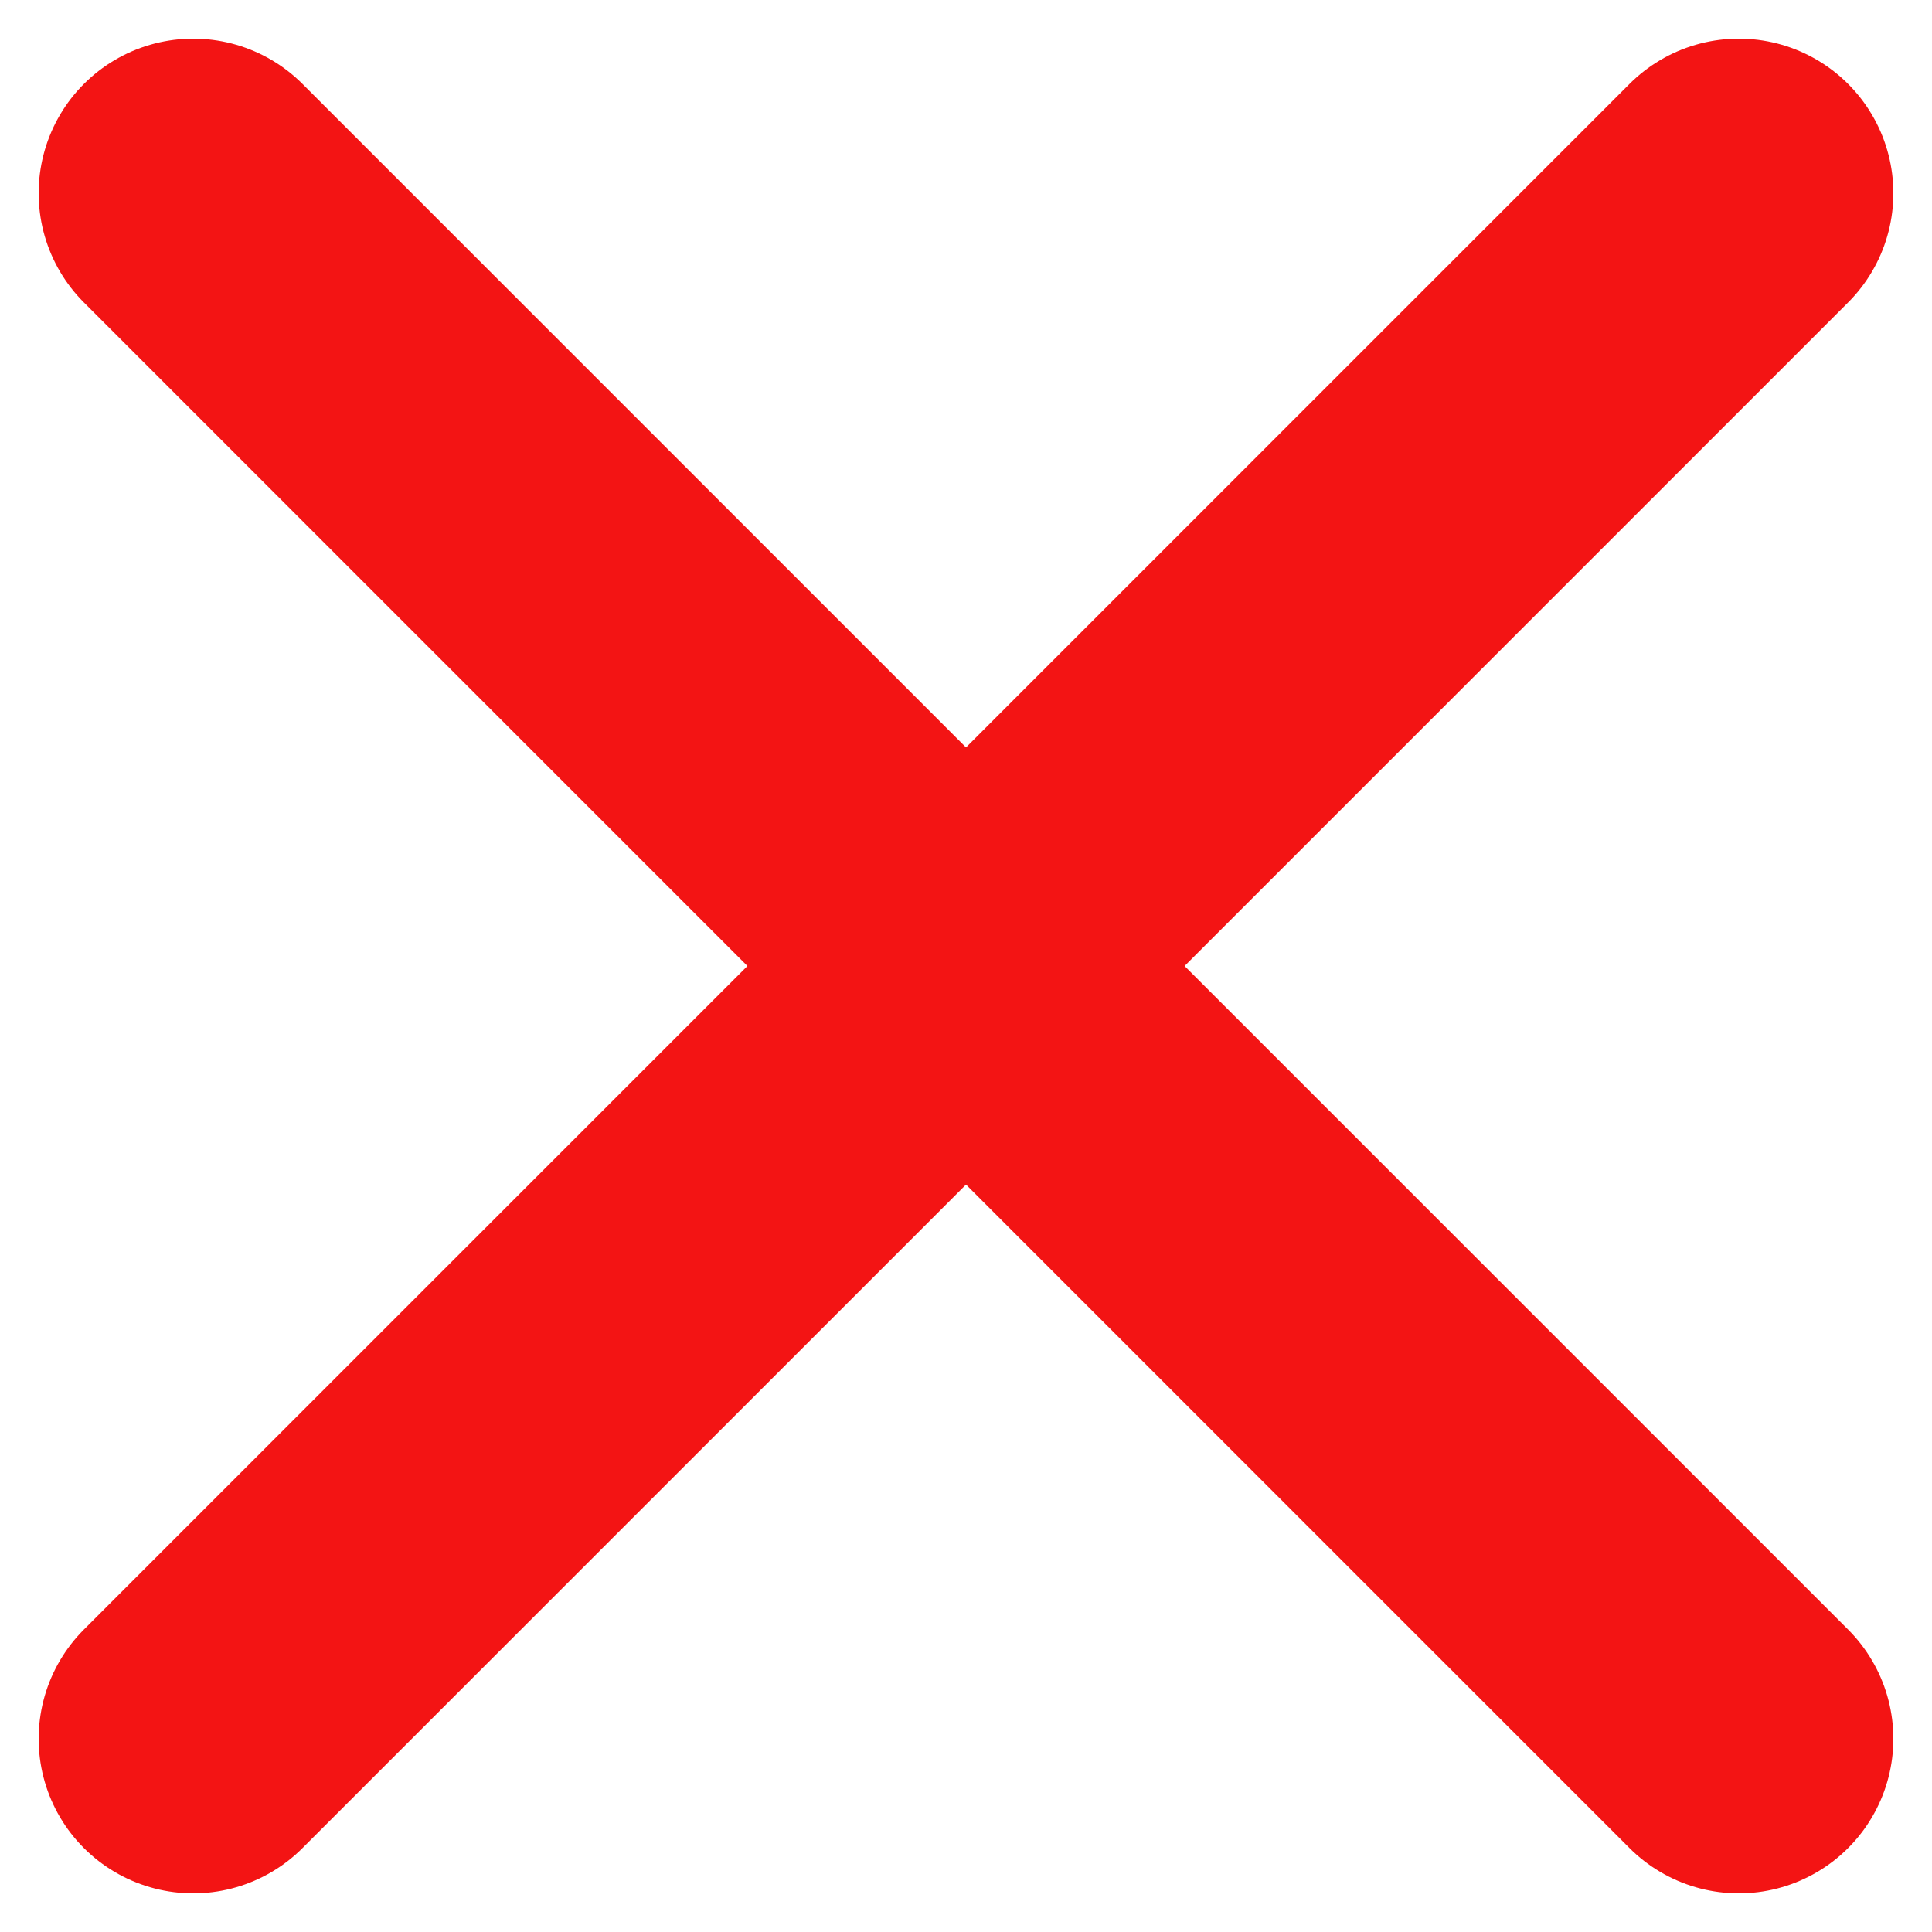
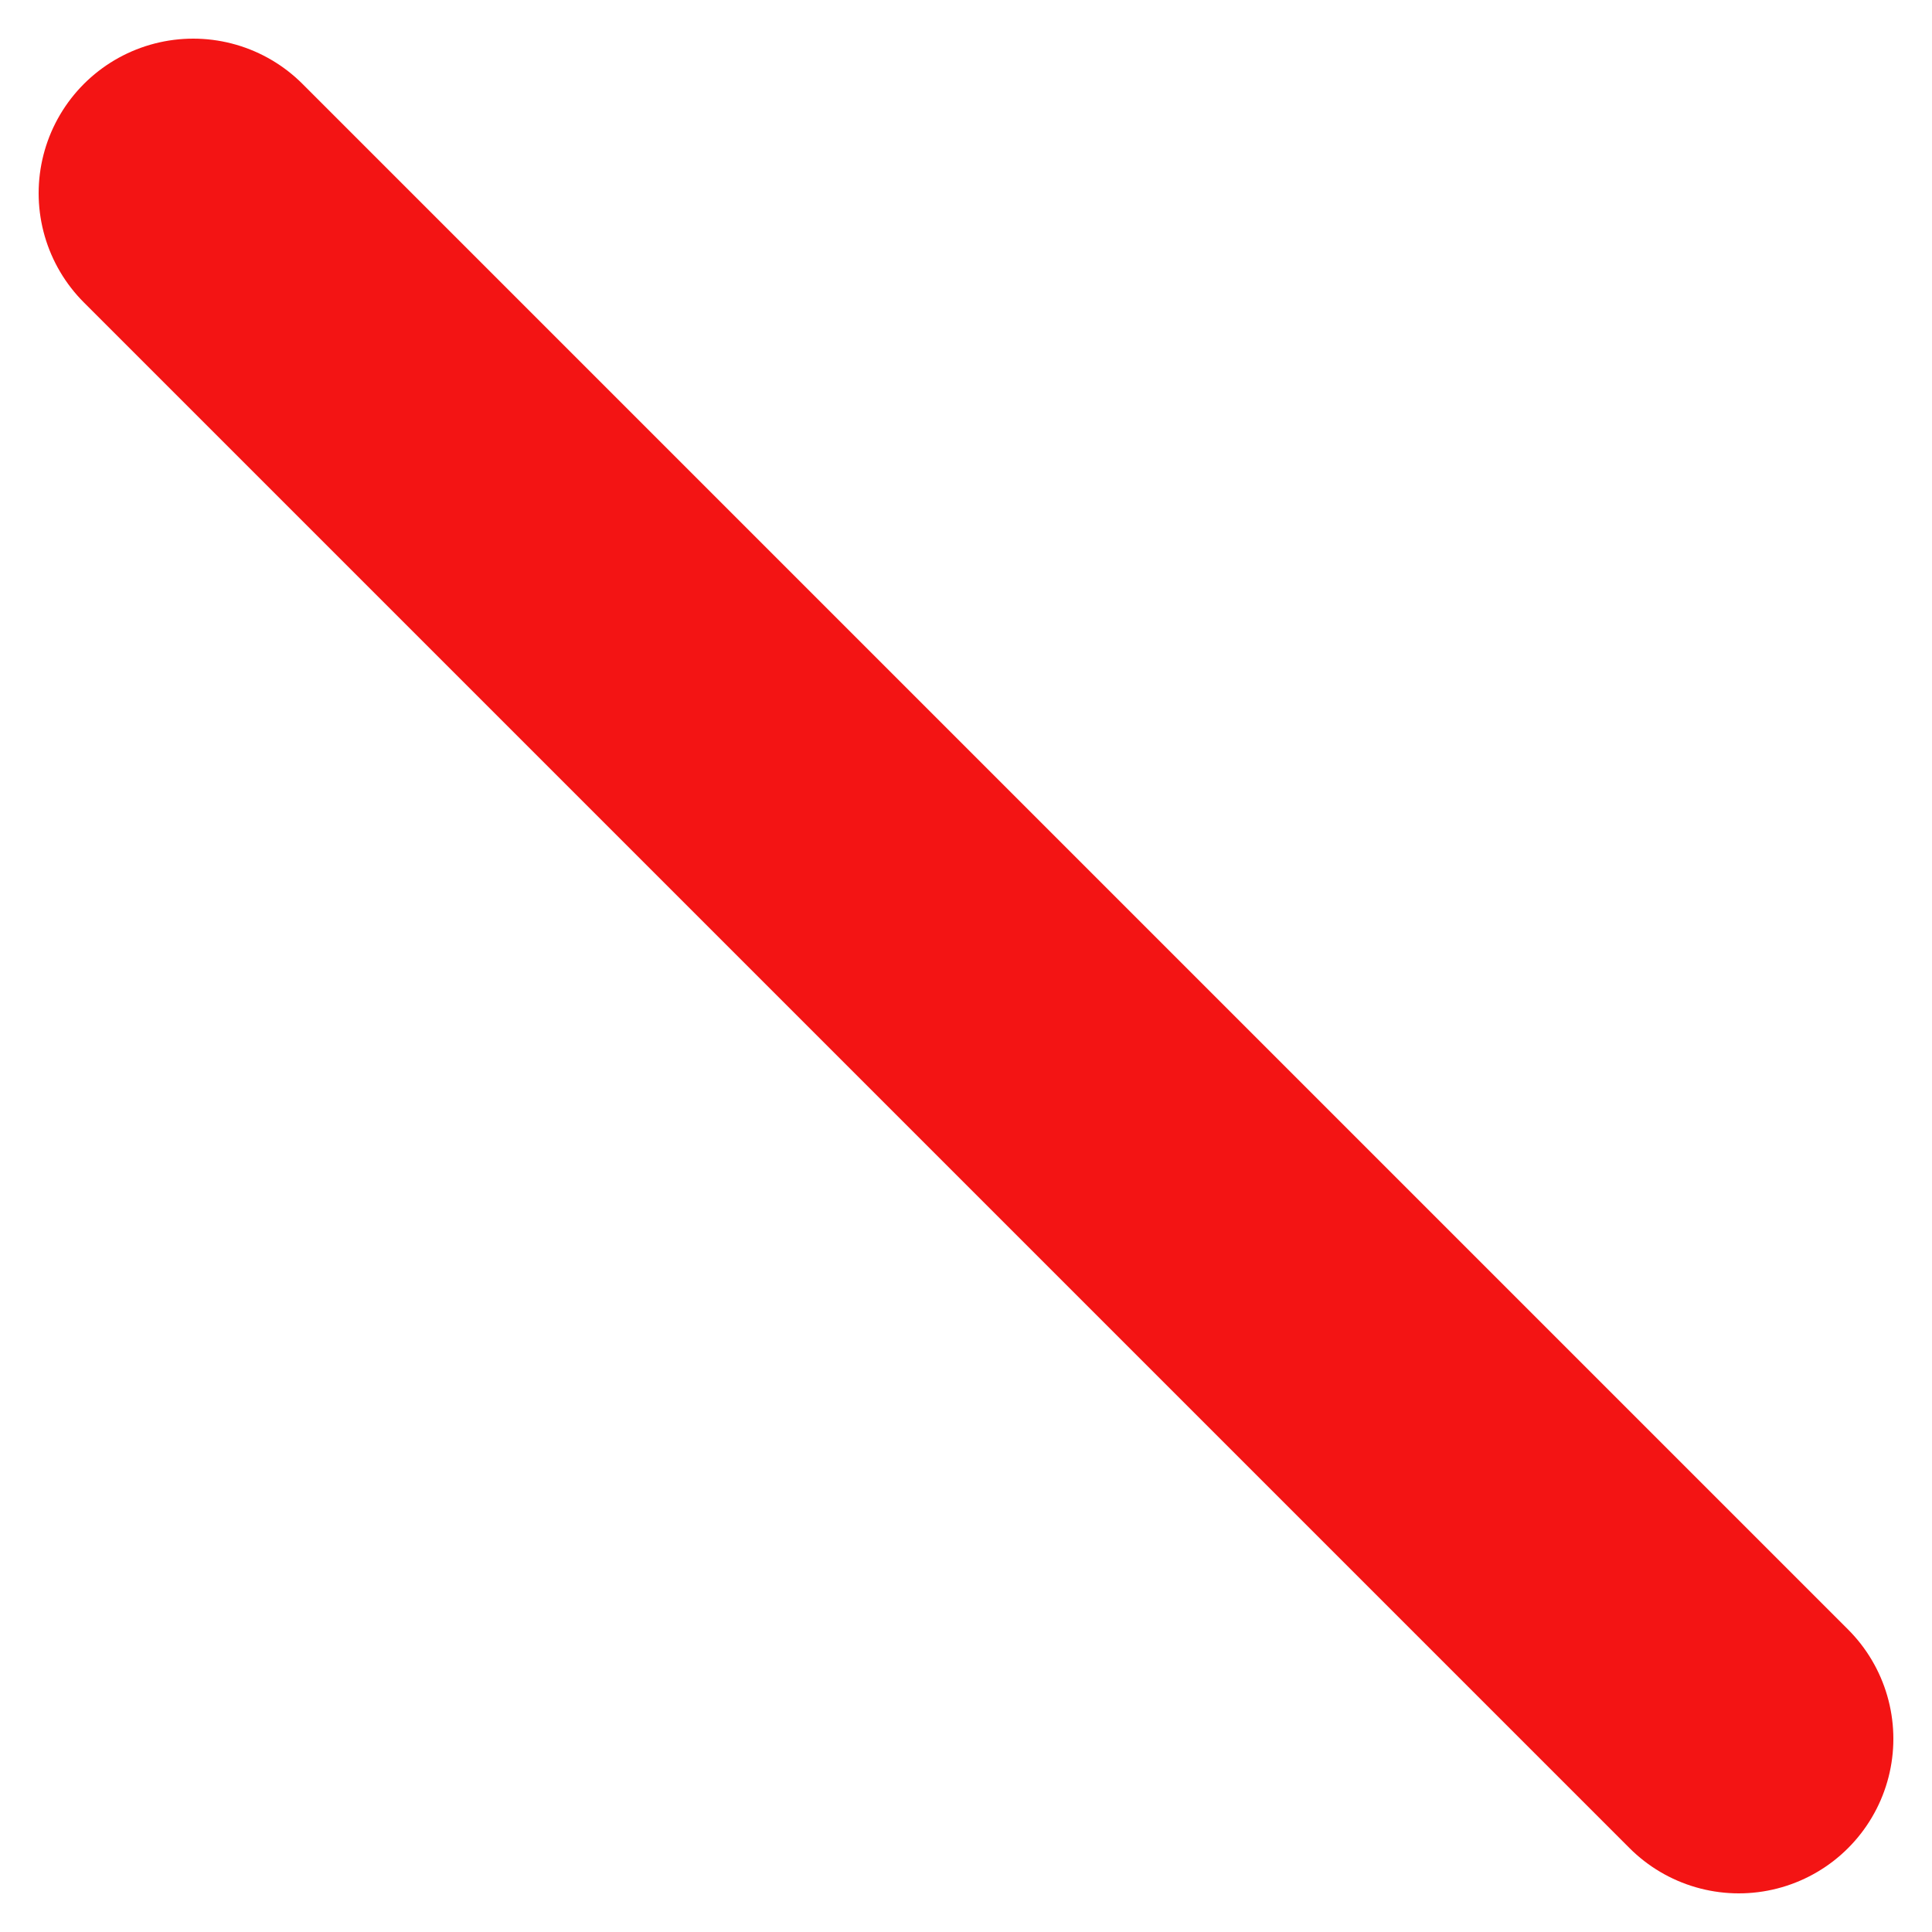
<svg xmlns="http://www.w3.org/2000/svg" width="10" height="10" viewBox="0 0 10 10" fill="none">
-   <path d="M9 1L1 9" stroke="#F31414" stroke-width="1.6" stroke-linecap="round" stroke-linejoin="round" />
  <path d="M1 1L9 9" stroke="#F31414" stroke-width="1.6" stroke-linecap="round" stroke-linejoin="round" />
</svg>